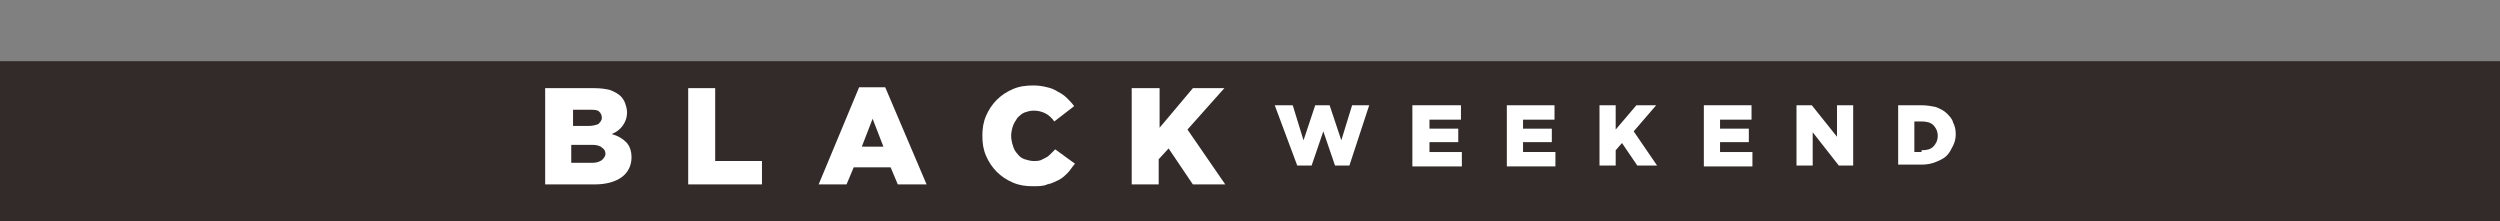
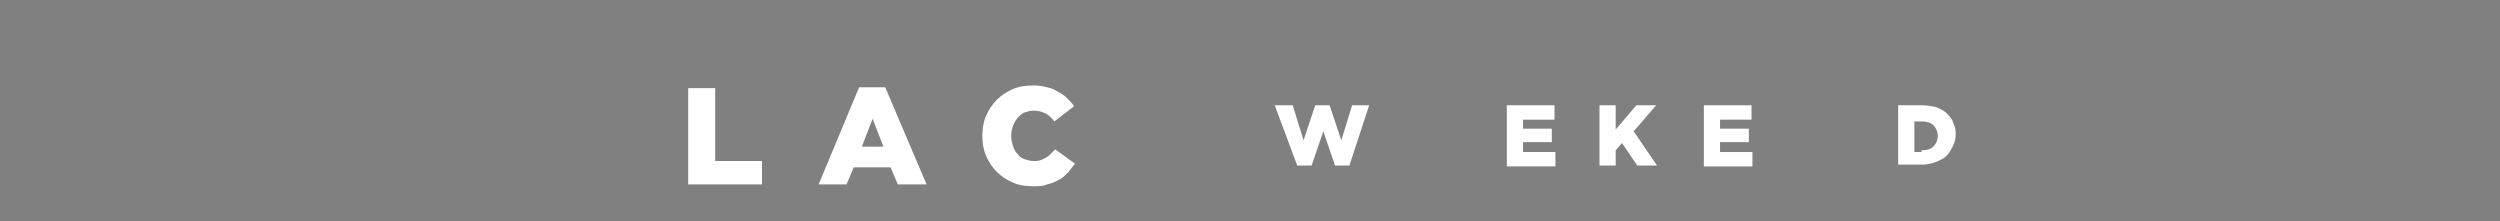
<svg xmlns="http://www.w3.org/2000/svg" version="1.1" id="Layer_1" x="0px" y="0px" viewBox="0 0 277.9 24.6" style="enable-background:new 0 0 277.9 24.6;" xml:space="preserve">
  <rect x="0" y="0" width="277.9" height="24.6" fill="#808080" stroke="none" />
  <style type="text/css">
	.st0{fill:#322B2A;}
	.st1{fill:#FFFFFF;}
</style>
-   <rect y="6.8" class="st0" width="277.9" height="17.8" />
  <g>
    <g>
-       <path class="st1" d="M60.6,9.8h5.5c0.7,0,1.3,0.1,1.7,0.2c0.5,0.2,0.9,0.4,1.2,0.7c0.2,0.2,0.4,0.5,0.5,0.8c0.1,0.3,0.2,0.6,0.2,1    v0c0,0.6-0.2,1.1-0.5,1.5c-0.3,0.4-0.7,0.7-1.2,0.9c0.7,0.2,1.2,0.5,1.6,0.9c0.4,0.4,0.6,1,0.6,1.7v0c0,0.9-0.4,1.7-1.1,2.2    c-0.7,0.5-1.7,0.8-3,0.8h-5.5V9.8z M65.4,14c0.5,0,0.8-0.1,1.1-0.2c0.2-0.2,0.4-0.4,0.4-0.7v0c0-0.3-0.1-0.5-0.3-0.7    c-0.2-0.2-0.6-0.2-1-0.2h-1.9V14H65.4z M65.8,18.1c0.5,0,0.8-0.1,1.1-0.3c0.2-0.2,0.4-0.4,0.4-0.7v0c0-0.3-0.1-0.5-0.4-0.7    c-0.2-0.2-0.6-0.3-1.1-0.3h-2.3v2H65.8z" />
      <path class="st1" d="M76.5,9.8h3v8.1h5.2v2.6h-8.2V9.8z" />
      <path class="st1" d="M95.5,9.7h2.9l4.6,10.8h-3.2L99,18.6h-4.1l-0.8,1.9H91L95.5,9.7z M98.2,16.3L97,13.2l-1.2,3.1H98.2z" />
      <path class="st1" d="M114.8,20.7c-0.8,0-1.5-0.1-2.2-0.4c-0.7-0.3-1.3-0.7-1.8-1.2c-0.5-0.5-0.9-1.1-1.2-1.8    c-0.3-0.7-0.4-1.4-0.4-2.2v0c0-0.8,0.1-1.5,0.4-2.2c0.3-0.7,0.7-1.3,1.2-1.8c0.5-0.5,1.1-0.9,1.8-1.2c0.7-0.3,1.4-0.4,2.3-0.4    c0.6,0,1.1,0.1,1.5,0.2c0.5,0.1,0.9,0.3,1.2,0.5c0.4,0.2,0.7,0.4,1,0.7c0.3,0.3,0.6,0.6,0.8,0.9l-2.2,1.7c-0.3-0.4-0.6-0.7-1-0.9    c-0.4-0.2-0.8-0.3-1.3-0.3c-0.4,0-0.7,0.1-1,0.2c-0.3,0.1-0.6,0.4-0.8,0.6c-0.2,0.3-0.4,0.6-0.5,0.9c-0.1,0.3-0.2,0.7-0.2,1.1v0    c0,0.4,0.1,0.8,0.2,1.1c0.1,0.4,0.3,0.7,0.5,0.9c0.2,0.3,0.5,0.5,0.8,0.6c0.3,0.1,0.7,0.2,1,0.2c0.3,0,0.5,0,0.8-0.1    c0.2-0.1,0.4-0.2,0.6-0.3c0.2-0.1,0.4-0.3,0.5-0.4c0.2-0.2,0.3-0.3,0.5-0.5l2.2,1.6c-0.3,0.3-0.5,0.7-0.8,1    c-0.3,0.3-0.6,0.6-1,0.8c-0.4,0.2-0.8,0.4-1.3,0.5C116,20.7,115.4,20.7,114.8,20.7z" />
-       <path class="st1" d="M125.9,9.8h3v4.4l3.7-4.4h3.5l-4.1,4.6l4.2,6.1h-3.6l-2.7-4l-1.1,1.2v2.8h-3V9.8z" />
    </g>
    <g>
      <path class="st1" d="M141.7,11.7h2l1.2,3.9l1.3-3.9h1.6l1.3,3.9l1.2-3.9h1.9l-2.2,6.7h-1.6l-1.3-3.8l-1.3,3.8h-1.6L141.7,11.7z" />
-       <path class="st1" d="M157,11.7h5.4v1.6h-3.5v1h3.2v1.5h-3.2v1.1h3.6v1.6H157V11.7z" />
      <path class="st1" d="M167.4,11.7h5.4v1.6h-3.5v1h3.2v1.5h-3.2v1.1h3.6v1.6h-5.4V11.7z" />
      <path class="st1" d="M177.8,11.7h1.8v2.7l2.3-2.7h2.2l-2.5,2.9l2.6,3.8H182l-1.7-2.5l-0.7,0.8v1.7h-1.8V11.7z" />
      <path class="st1" d="M189.3,11.7h5.4v1.6h-3.5v1h3.2v1.5h-3.2v1.1h3.6v1.6h-5.4V11.7z" />
-       <path class="st1" d="M199.7,11.7h1.7l2.8,3.5v-3.5h1.8v6.7h-1.6l-2.9-3.7v3.7h-1.8V11.7z" />
      <path class="st1" d="M211,11.7h2.6c0.6,0,1.1,0.1,1.6,0.2c0.5,0.2,0.9,0.4,1.2,0.7c0.3,0.3,0.6,0.6,0.7,1c0.2,0.4,0.3,0.8,0.3,1.3    v0c0,0.5-0.1,0.9-0.3,1.3c-0.2,0.4-0.4,0.8-0.7,1.1c-0.3,0.3-0.7,0.5-1.2,0.7c-0.5,0.2-1,0.3-1.6,0.3H211V11.7z M213.6,16.7    c0.6,0,1-0.1,1.3-0.4c0.3-0.3,0.5-0.7,0.5-1.2v0c0-0.5-0.2-0.9-0.5-1.2c-0.3-0.3-0.8-0.4-1.3-0.4h-0.8v3.4H213.6z" />
    </g>
  </g>
</svg>